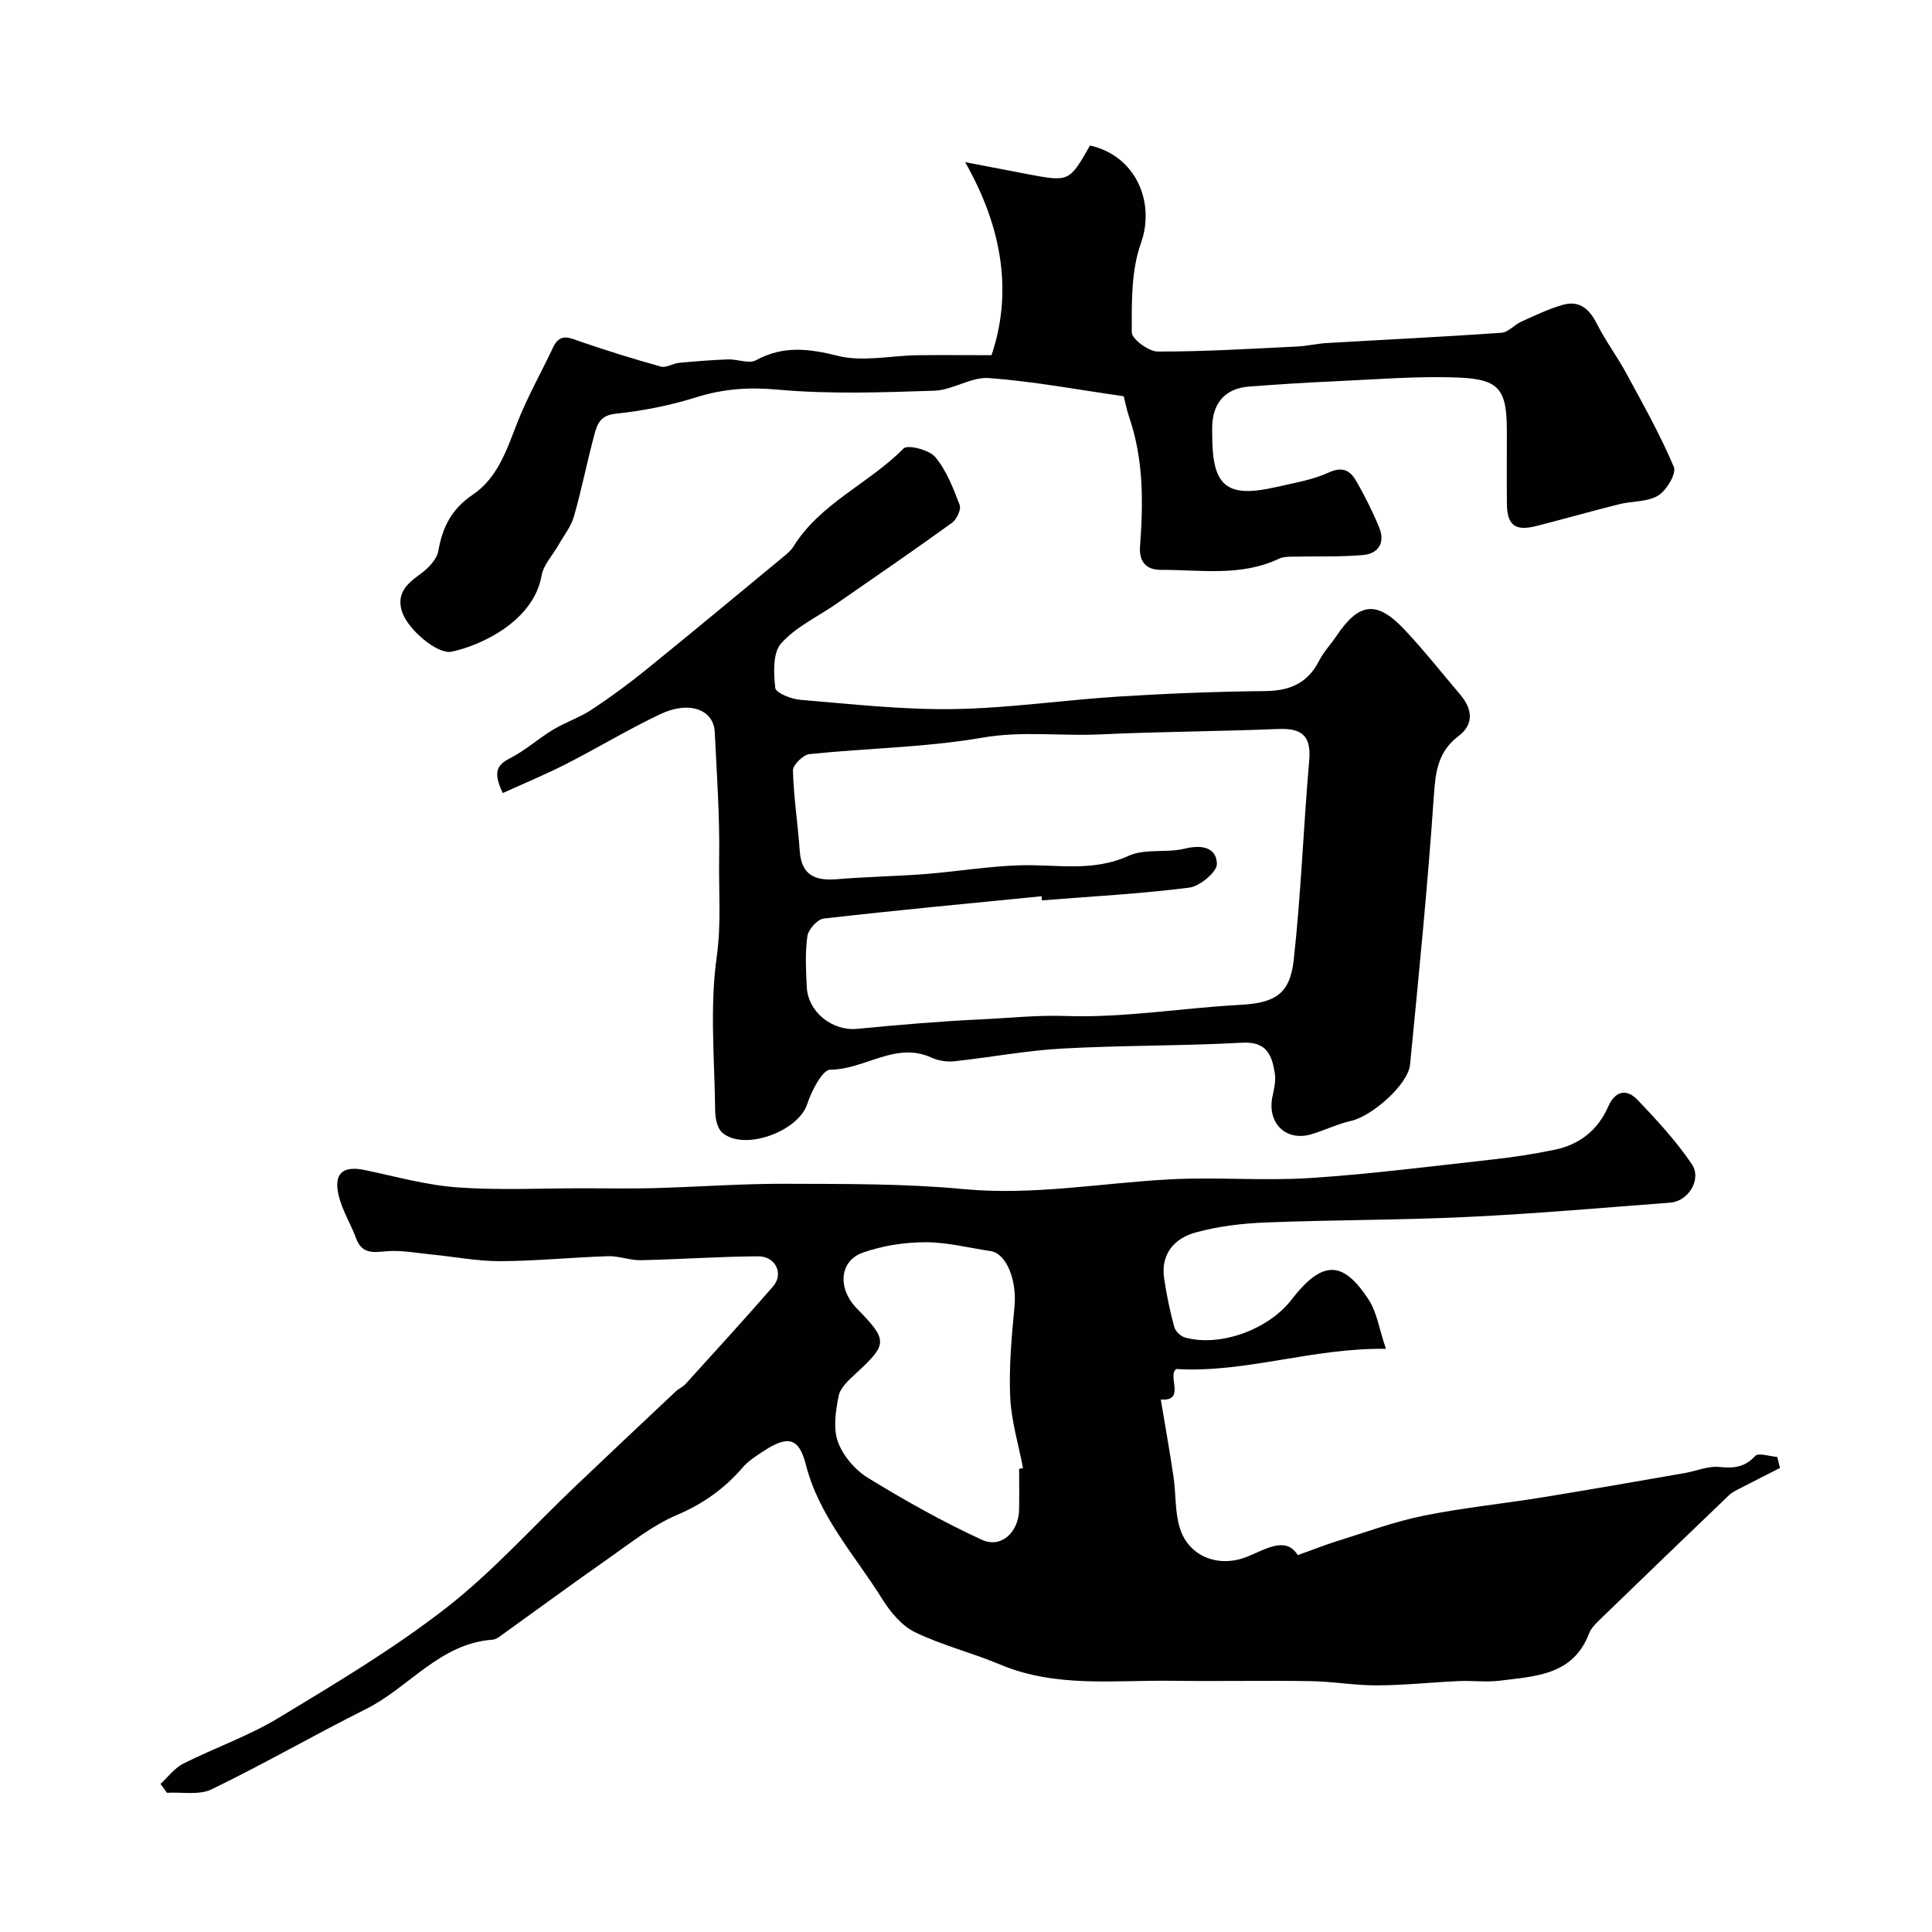
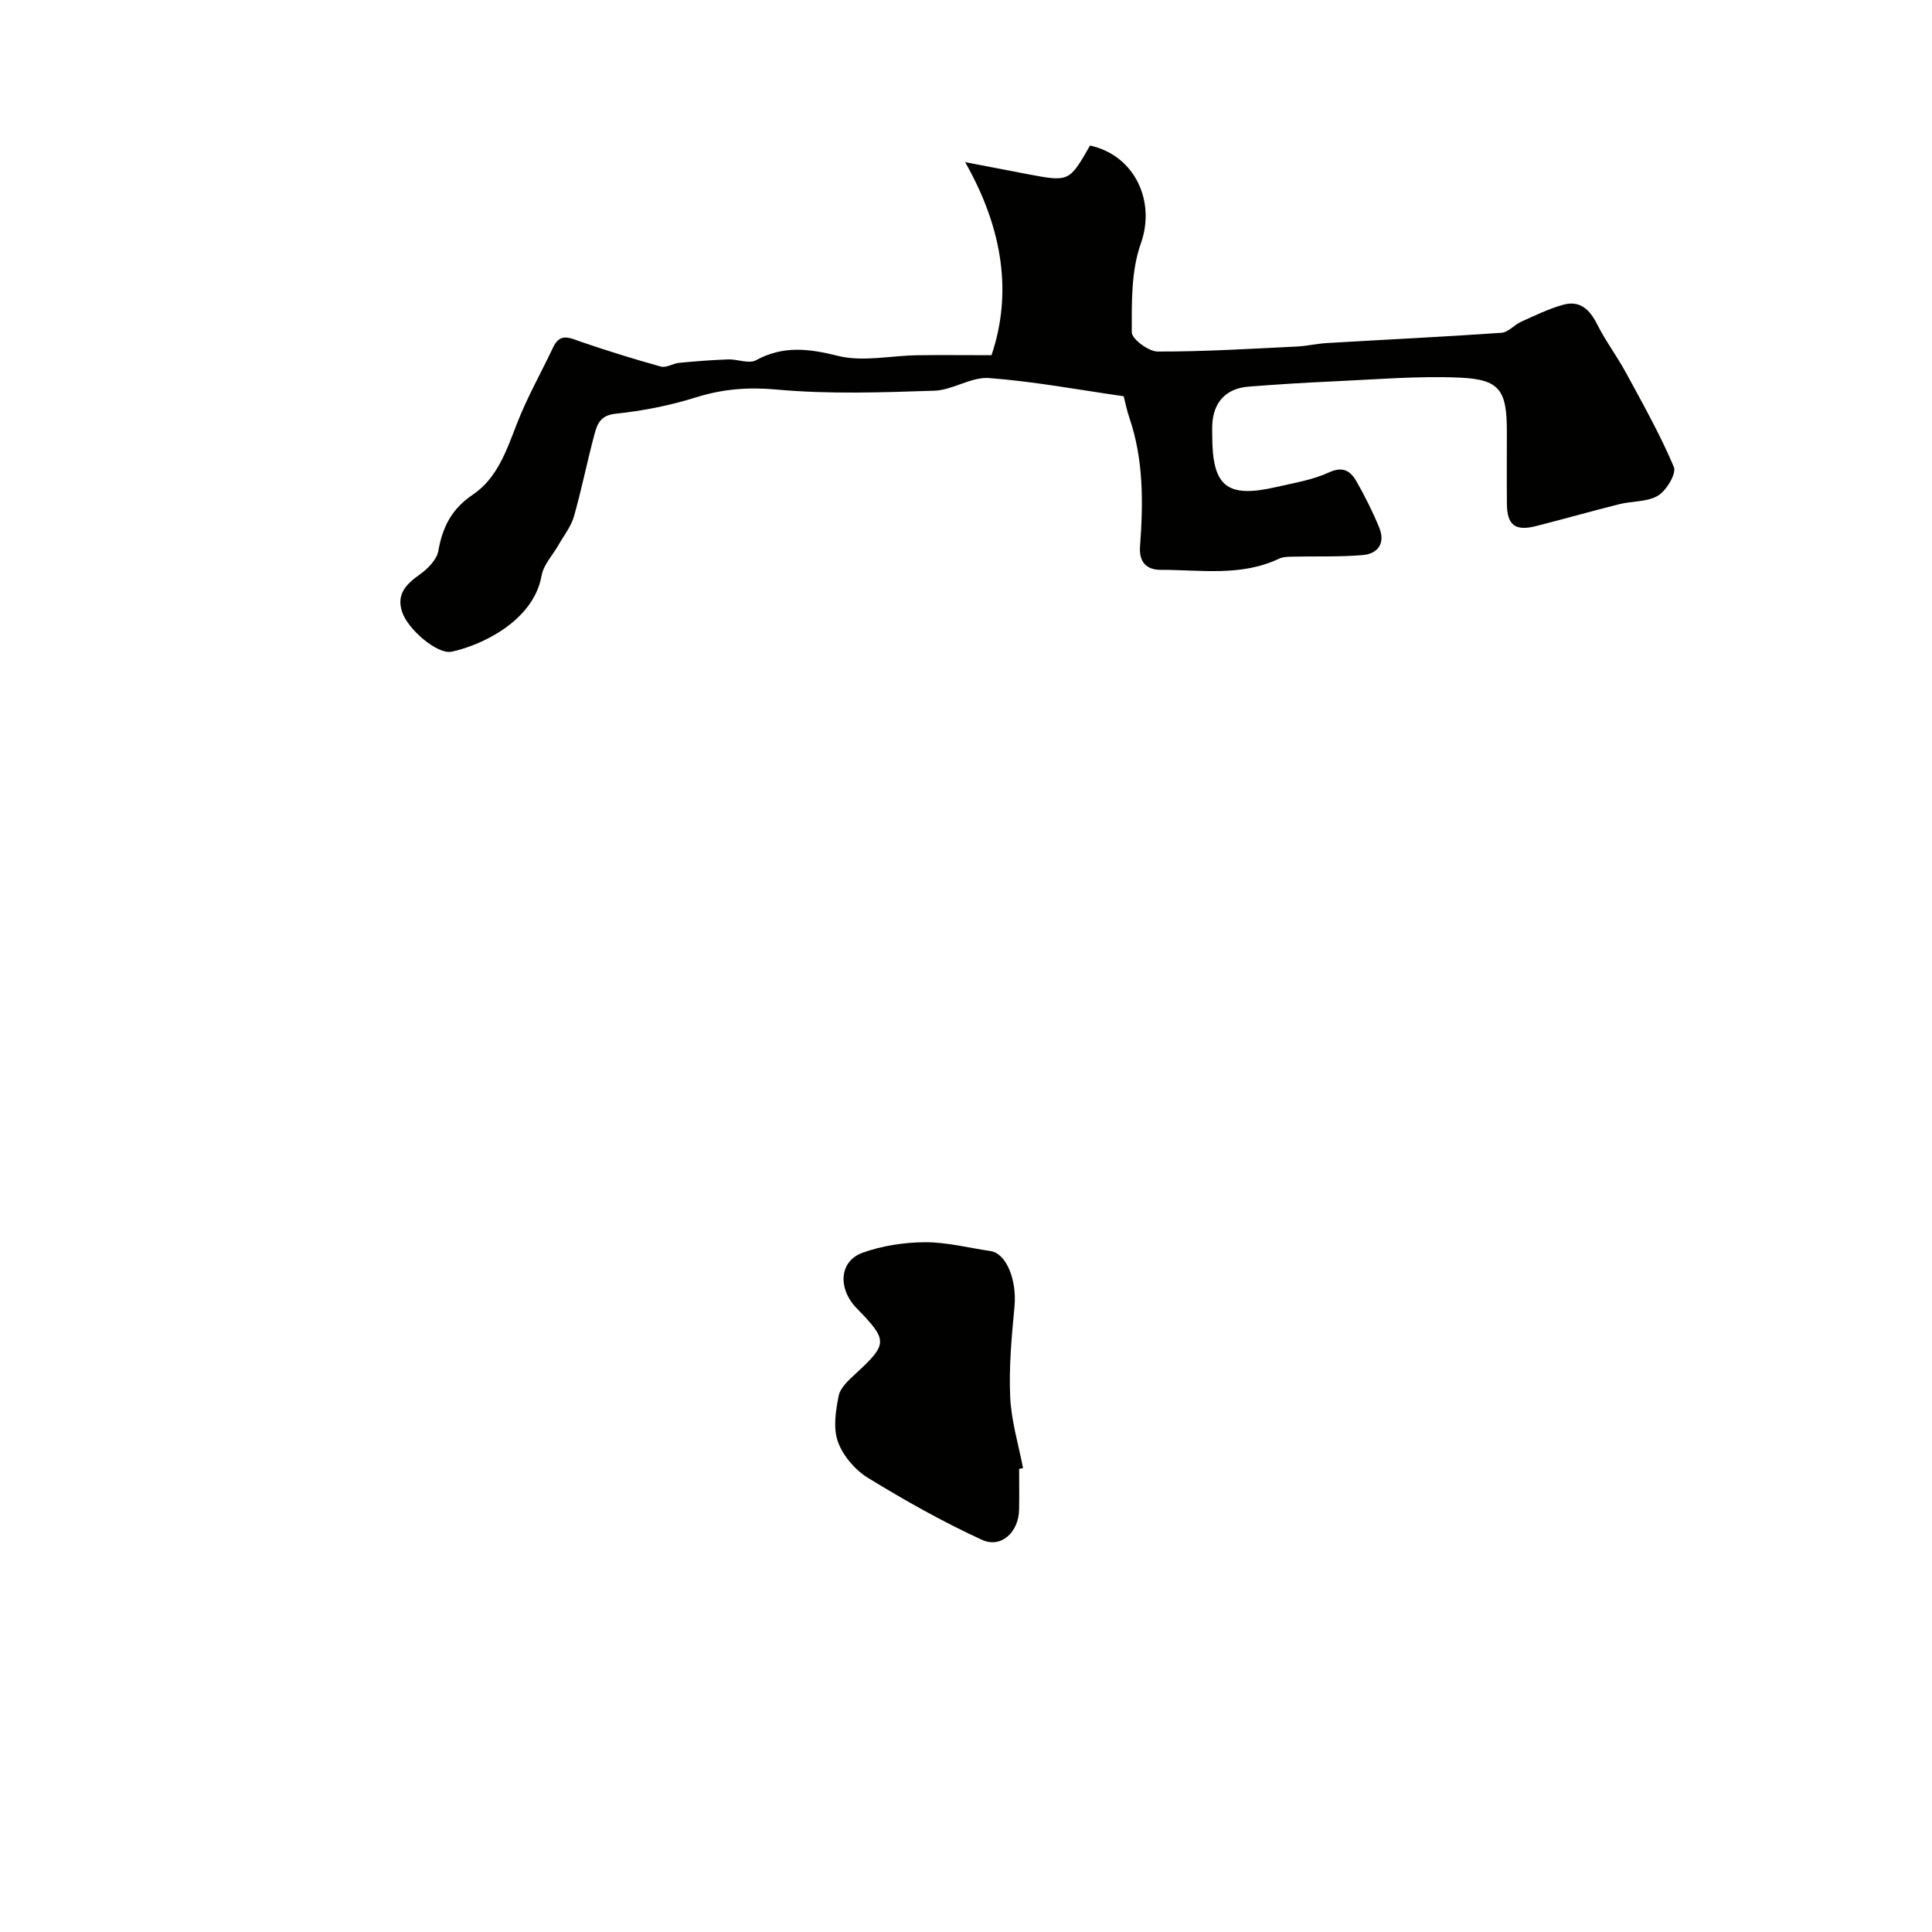
<svg xmlns="http://www.w3.org/2000/svg" enable-background="new 0 0 400 400" viewBox="0 0 400 400">
  <g fill="#010100">
-     <path d="m33.23 369.34c1.55-1.42 2.89-3.28 4.7-4.19 6.5-3.28 13.49-5.7 19.68-9.44 11.82-7.14 23.77-14.27 34.65-22.72 9.64-7.48 17.9-16.75 26.79-25.21 6.95-6.61 13.92-13.18 20.91-19.75.59-.55 1.42-.87 1.95-1.46 6.08-6.72 12.21-13.39 18.15-20.24 2.25-2.59.53-6.24-3.08-6.22-8.1.04-16.19.63-24.3.8-2.26.05-4.54-.9-6.79-.83-7.43.24-14.85 1-22.28 1.03-4.75.02-9.51-.92-14.26-1.38-3.1-.3-6.24-.93-9.3-.67-2.8.24-5.09.61-6.31-2.65-1.12-3.01-2.9-5.84-3.63-8.93-1.08-4.59.9-6.18 5.45-5.23 6.38 1.34 12.75 3.13 19.2 3.59 8.68.62 17.44.17 26.16.18 4.83 0 9.67.1 14.5-.03 9.1-.25 18.2-.94 27.3-.9 12.27.04 24.6-.05 36.79 1.1 14.43 1.36 28.5-1.27 42.74-2.02 9.64-.51 19.36.35 28.98-.27 12.59-.82 25.14-2.44 37.69-3.83 4.36-.48 8.71-1.14 13.01-2.04 5.12-1.07 8.9-4.07 11.03-8.92 1.42-3.24 3.78-3.79 6.06-1.41 4.01 4.2 7.99 8.52 11.24 13.3 2.14 3.14-.7 7.7-4.41 7.99-13.95 1.06-27.9 2.29-41.88 2.96-13.95.67-27.94.6-41.91 1.15-4.87.19-9.84.78-14.52 2.07-4.37 1.2-7.26 4.43-6.52 9.5.49 3.38 1.21 6.75 2.09 10.05.24.89 1.32 1.94 2.22 2.19 7.21 2.03 17.27-1.61 22.06-7.82 6.31-8.17 10.61-8.29 16 .03 1.68 2.59 2.14 5.97 3.55 10.14-15.34-.21-29.05 5.04-43.38 4.18-2 1.22 2.05 6.76-3.23 6.31.85 5.13 1.82 10.51 2.62 15.92.53 3.56.28 7.31 1.32 10.69 1.81 5.9 8.04 8.34 13.96 5.93 4-1.63 7.97-4.25 10.47-.32 3.28-1.17 5.73-2.16 8.26-2.94 5.89-1.83 11.72-3.99 17.74-5.21 8.15-1.66 16.47-2.48 24.7-3.82 9.82-1.59 19.61-3.32 29.41-5.02 2.4-.42 4.84-1.5 7.16-1.26 3 .31 5.24.08 7.43-2.28.67-.72 2.99.09 4.56.2.19.76.38 1.53.57 2.29-2.7 1.37-5.41 2.73-8.1 4.13-.85.44-1.78.85-2.45 1.5-8.99 8.61-17.96 17.25-26.9 25.91-.81.79-1.69 1.69-2.08 2.71-3.31 8.72-11.17 8.86-18.52 9.79-2.79.35-5.66-.05-8.49.08-5.62.25-11.24.87-16.87.89-4.6.02-9.19-.81-13.8-.88-9.53-.15-19.07.06-28.61-.07-11.97-.17-24.1 1.5-35.68-3.38-5.78-2.44-11.97-3.95-17.59-6.68-2.74-1.33-5.1-4.17-6.77-6.85-5.64-9.06-13.08-17.06-15.83-27.85-1.43-5.63-3.76-6.1-8.83-2.74-1.5.99-3.09 1.98-4.23 3.32-3.78 4.39-8.19 7.53-13.63 9.85-5.13 2.18-9.66 5.85-14.3 9.09-7.3 5.1-14.47 10.39-21.71 15.58-.66.47-1.4 1.09-2.13 1.15-10.94.76-17.29 9.88-26.2 14.34-10.75 5.38-21.18 11.4-32 16.64-2.59 1.26-6.15.53-9.26.72-.43-.65-.87-1.25-1.32-1.84zm177.77-65.23c.27-.05.54-.1.81-.15-.94-4.9-2.44-9.78-2.66-14.72-.28-6.22.3-12.51.89-18.74.51-5.42-1.65-11-4.96-11.48-4.52-.66-9.04-1.85-13.55-1.83-4.33.02-8.86.72-12.93 2.17-4.87 1.75-5.2 7.44-1.2 11.54 6.47 6.63 6.42 7.35-.23 13.49-1.42 1.31-3.18 2.89-3.53 4.6-.63 3.11-1.17 6.72-.15 9.54 1.05 2.89 3.56 5.82 6.22 7.45 7.62 4.67 15.45 9.08 23.56 12.81 4.01 1.85 7.63-1.56 7.72-6.21.06-2.82.01-5.65.01-8.47z" />
-     <path d="m104.1 164.19c-2.08-4.3-1.23-5.82 1.49-7.2 3.16-1.6 5.87-4.08 8.92-5.92 2.56-1.55 5.5-2.5 7.99-4.15 3.93-2.59 7.74-5.4 11.4-8.37 9.48-7.68 18.86-15.48 28.27-23.26.77-.63 1.59-1.3 2.1-2.13 5.58-9 15.63-13.04 22.81-20.31.84-.85 5.31.28 6.56 1.78 2.33 2.79 3.72 6.45 5.05 9.92.35.92-.61 2.98-1.57 3.68-7.91 5.71-15.95 11.23-23.97 16.79-3.88 2.69-8.42 4.78-11.44 8.21-1.74 1.97-1.54 6.14-1.2 9.2.12 1.03 3.31 2.31 5.18 2.46 10.51.87 21.06 2.07 31.58 1.92 11.48-.17 22.93-1.88 34.41-2.6 10.07-.63 20.17-1.03 30.26-1.13 5.08-.05 8.78-1.61 11.15-6.25.96-1.88 2.47-3.46 3.66-5.23 4.62-6.88 8.3-7.33 14.03-1.25 4.05 4.3 7.72 8.96 11.55 13.47 2.51 2.96 2.9 6.12-.36 8.58-4.33 3.28-4.78 7.5-5.12 12.55-1.26 18.51-3.11 36.98-4.91 55.45-.4 4.15-7.89 10.69-12.19 11.66-2.83.64-5.51 1.97-8.31 2.79-5.23 1.52-9.11-2.35-8-7.77.33-1.59.75-3.3.5-4.86-.59-3.69-1.64-6.63-6.73-6.34-12.41.68-24.86.53-37.27 1.21-7.49.41-14.93 1.84-22.41 2.64-1.54.16-3.31-.14-4.72-.78-7.43-3.37-13.78 2.51-20.89 2.51-1.64 0-3.91 4.4-4.8 7.14-1.83 5.65-13.09 9.81-17.59 5.9-1.03-.9-1.44-2.95-1.46-4.49-.12-10.66-1.15-21.47.32-31.93.97-6.87.39-13.5.5-20.22.15-8.76-.49-17.53-.91-26.29-.23-4.69-5.28-6.55-11.3-3.7-6.6 3.13-12.87 6.94-19.38 10.26-4.25 2.18-8.67 4-13.2 6.06zm111.62 22.22c-.03-.28-.05-.57-.08-.85-15.04 1.49-30.09 2.9-45.11 4.62-1.3.15-3.17 2.25-3.37 3.64-.49 3.43-.29 6.98-.13 10.47.23 5.26 5.32 9.22 10.46 8.72 8.51-.82 17.04-1.56 25.58-1.96 5.84-.27 11.61-.91 17.58-.7 11.92.42 23.91-1.64 35.89-2.29 7.27-.4 10.5-2.03 11.31-9.31 1.52-13.73 2.01-27.57 3.21-41.34.45-5.17-1.63-6.68-6.47-6.48-12.26.51-24.54.54-36.79 1.12-8.11.39-16.13-.76-24.38.67-11.79 2.04-23.89 2.17-35.83 3.41-1.3.14-3.45 2.25-3.42 3.39.15 5.56 1.02 11.1 1.41 16.66.35 5.03 3.19 6.23 7.69 5.85 6.09-.51 12.21-.6 18.3-1.07 6.54-.51 13.06-1.62 19.61-1.81 7.53-.22 15.03 1.44 22.48-1.96 3.4-1.55 7.86-.56 11.65-1.49 3.51-.87 6.52-.26 6.64 3.13.06 1.65-3.51 4.66-5.7 4.94-10.12 1.29-20.35 1.83-30.53 2.64z" />
+     <path d="m33.23 369.34zm177.77-65.23c.27-.05.54-.1.81-.15-.94-4.9-2.44-9.78-2.66-14.72-.28-6.22.3-12.51.89-18.74.51-5.42-1.65-11-4.96-11.48-4.52-.66-9.04-1.85-13.55-1.83-4.33.02-8.86.72-12.93 2.17-4.87 1.75-5.2 7.44-1.2 11.54 6.47 6.63 6.42 7.35-.23 13.49-1.42 1.31-3.18 2.89-3.53 4.6-.63 3.11-1.17 6.72-.15 9.54 1.05 2.89 3.56 5.82 6.22 7.45 7.62 4.67 15.45 9.08 23.56 12.81 4.01 1.85 7.63-1.56 7.72-6.21.06-2.82.01-5.65.01-8.47z" />
    <path d="m199.82 33.57c5.54 1.07 9.2 1.78 12.86 2.47 8.68 1.64 8.68 1.64 13-5.91 9.36 2.07 13.61 11.63 10.52 20.28-2.02 5.66-1.89 12.22-1.88 18.38 0 1.4 3.48 3.99 5.36 3.99 9.59.03 19.17-.57 28.76-1.03 2.12-.1 4.22-.61 6.34-.73 12.03-.71 24.06-1.28 36.08-2.12 1.41-.1 2.67-1.66 4.1-2.3 2.87-1.29 5.74-2.7 8.75-3.52 3.39-.92 5.43 1 6.95 4.04 1.75 3.48 4.13 6.64 5.99 10.07 3.48 6.41 7.07 12.79 9.9 19.48.58 1.36-1.5 4.86-3.25 5.93-2.2 1.35-5.34 1.11-8.02 1.78-5.8 1.45-11.55 3.1-17.35 4.56-4.24 1.06-5.9-.25-5.94-4.58-.05-5-.01-10-.01-15 0-8.59-1.44-10.82-9.84-11.18-8.74-.37-17.53.4-26.29.79-5.76.25-11.52.63-17.28 1.07-4.75.36-7.39 3.23-7.59 8-.03.67 0 1.33 0 2-.02 10.73 2.98 13.17 13.37 10.77 3.64-.84 7.43-1.45 10.77-2.99 2.95-1.36 4.5-.3 5.72 1.84 1.77 3.09 3.37 6.3 4.72 9.59 1.29 3.15-.22 5.4-3.4 5.67-4.82.41-9.69.22-14.54.33-.95.02-1.99.03-2.81.42-7.89 3.75-16.26 2.29-24.49 2.31-3.06.01-4.51-1.74-4.29-4.8.66-9 .77-17.94-2.19-26.64-.57-1.67-.91-3.41-1.19-4.5-9.45-1.35-18.64-3.08-27.91-3.77-3.67-.27-7.5 2.5-11.29 2.62-10.84.36-21.77.75-32.54-.23-5.93-.54-11.19-.15-16.78 1.6-5.4 1.7-11.06 2.81-16.7 3.4-3.12.33-3.78 2.14-4.34 4.21-1.53 5.65-2.65 11.42-4.26 17.05-.6 2.1-2.09 3.95-3.19 5.9-1.2 2.12-3.12 4.1-3.51 6.36-1.68 9.47-12.64 14.51-18.67 15.75-2.9.59-9.05-4.61-10.23-8.3-1.19-3.72.94-5.73 3.72-7.72 1.63-1.17 3.48-3.03 3.8-4.84.87-4.95 2.76-8.71 7.12-11.64 5.11-3.44 7.01-9.21 9.18-14.78 2.1-5.41 5-10.5 7.48-15.76 1.44-3.05 3.44-1.92 5.72-1.14 5.48 1.88 11.02 3.61 16.6 5.15 1.09.3 2.48-.66 3.75-.78 3.38-.32 6.77-.59 10.16-.71 1.93-.07 4.29.97 5.74.18 5.65-3.07 10.93-2.43 16.99-.91 5.13 1.28 10.89-.05 16.38-.13 4.75-.07 9.5-.01 15.41-.01 4.25-12.57 2.52-25.95-5.46-39.97z" />
  </g>
</svg>